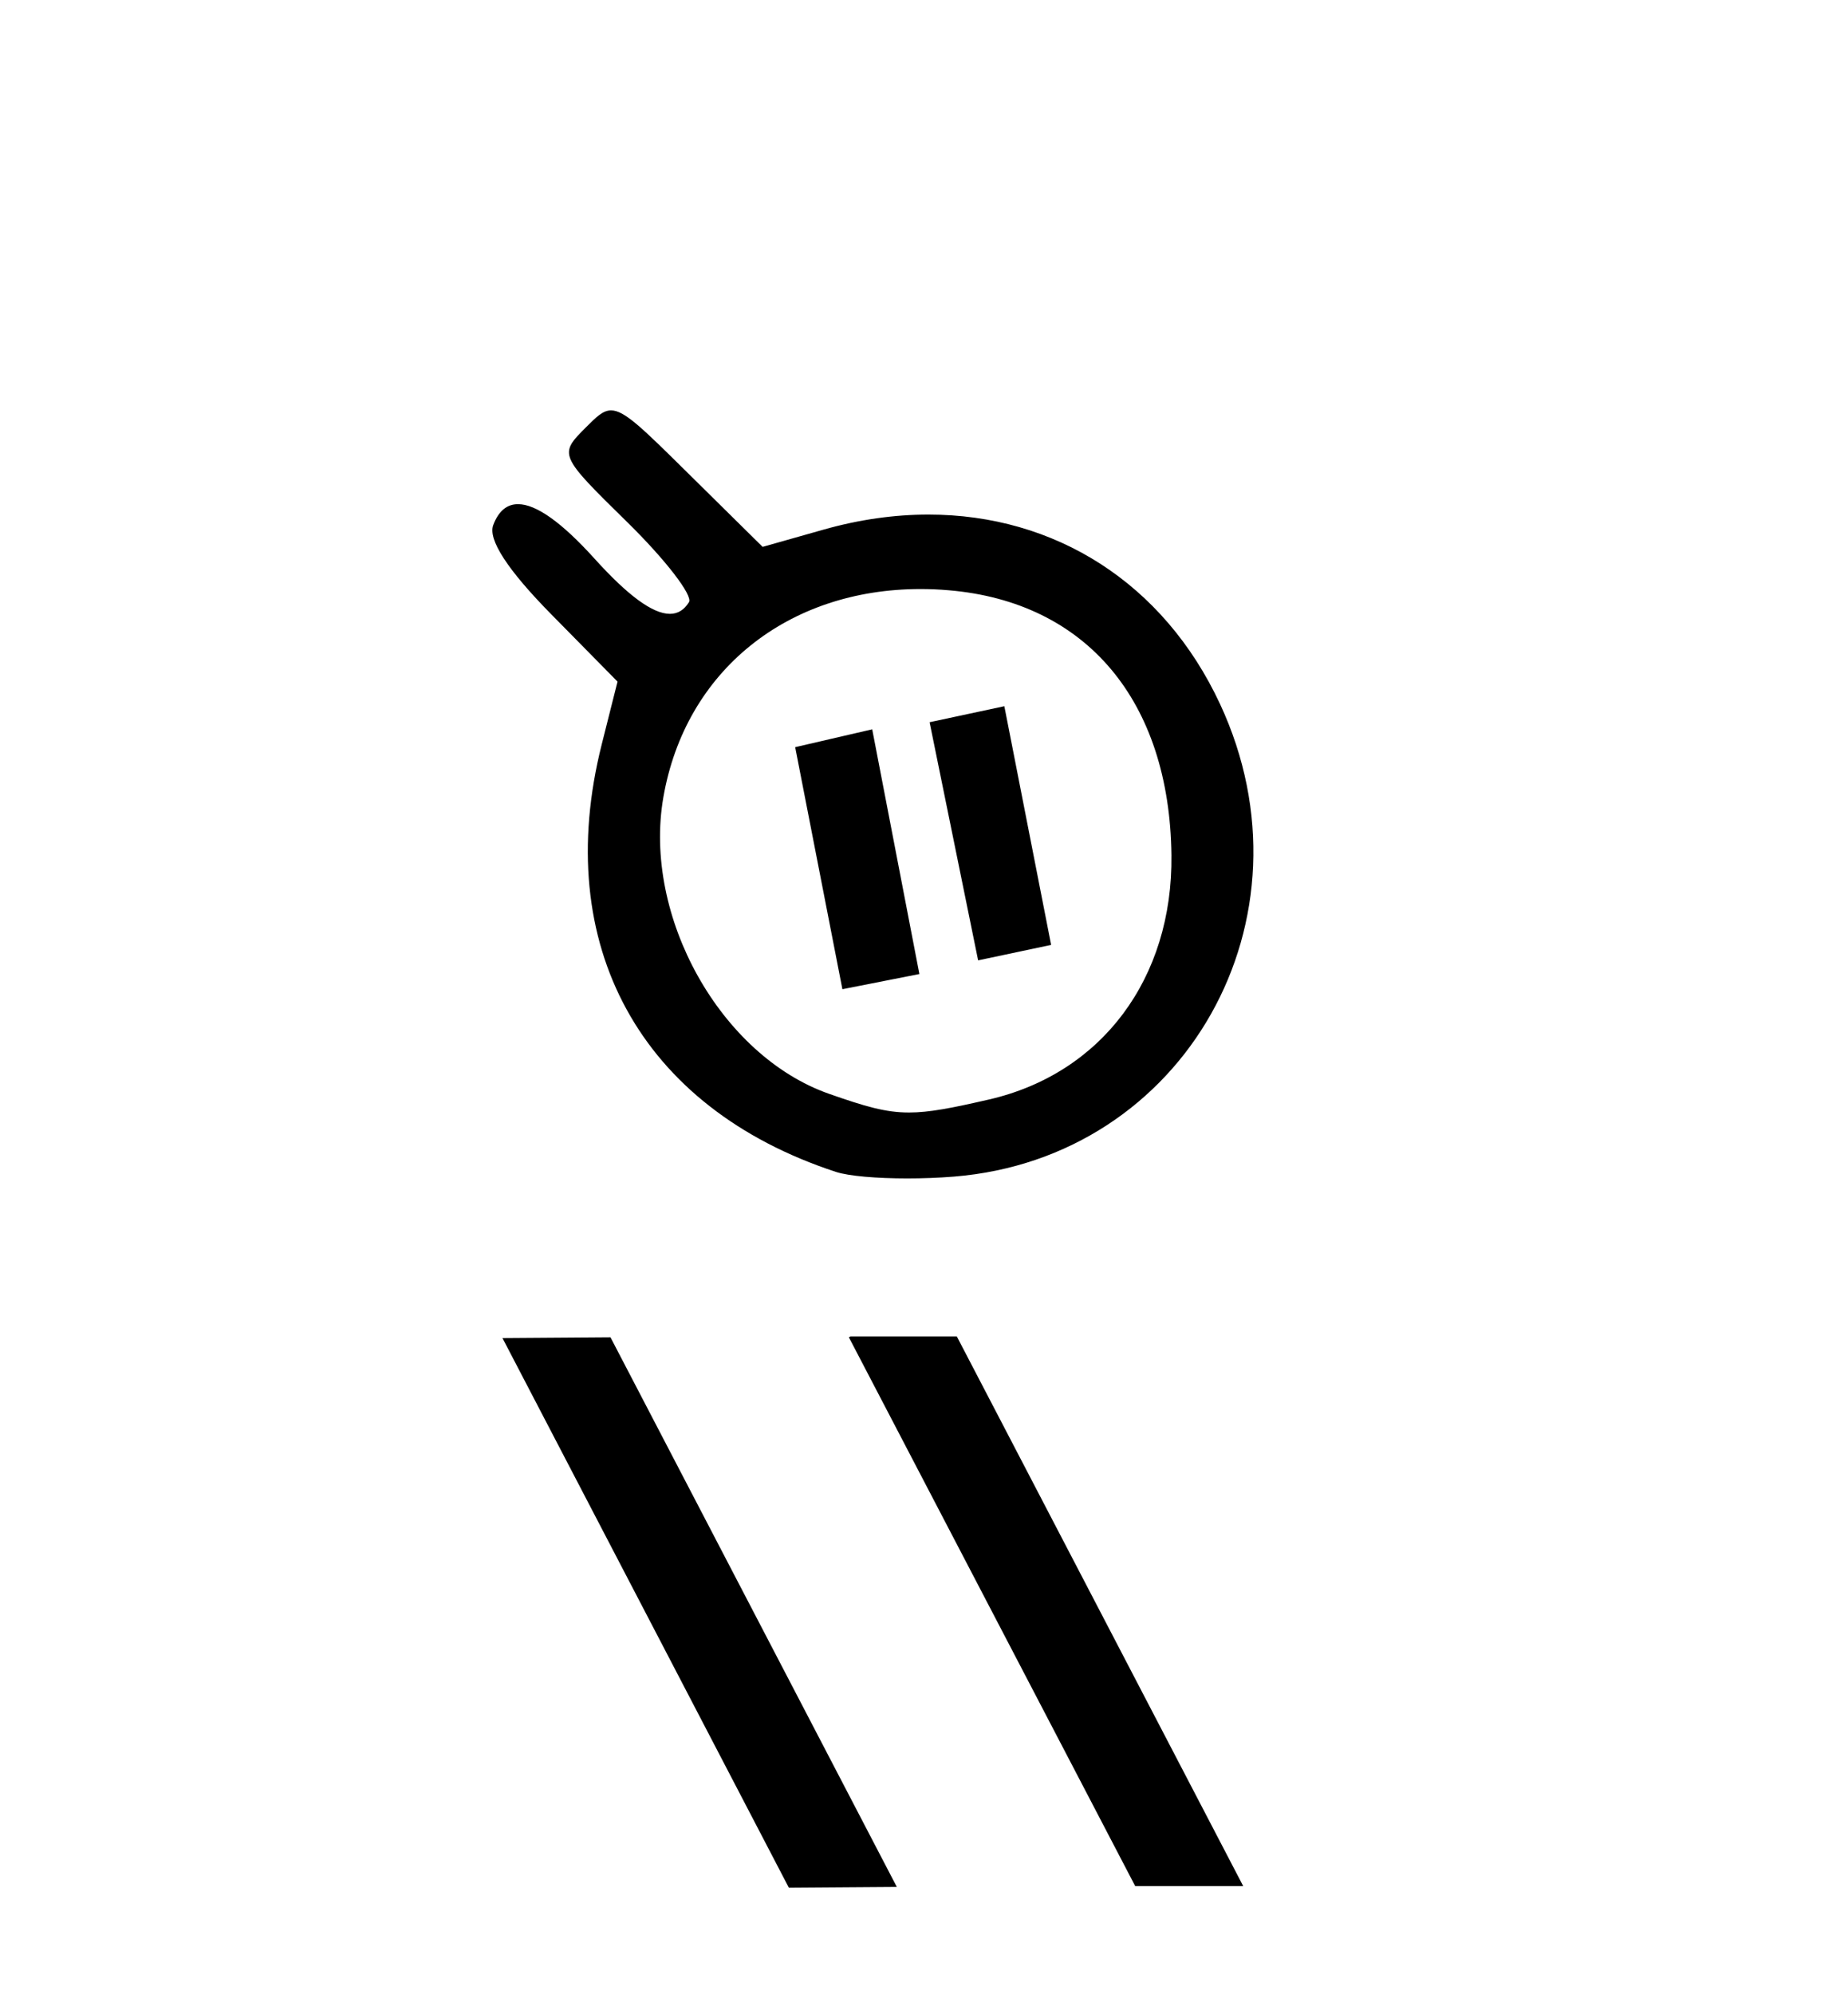
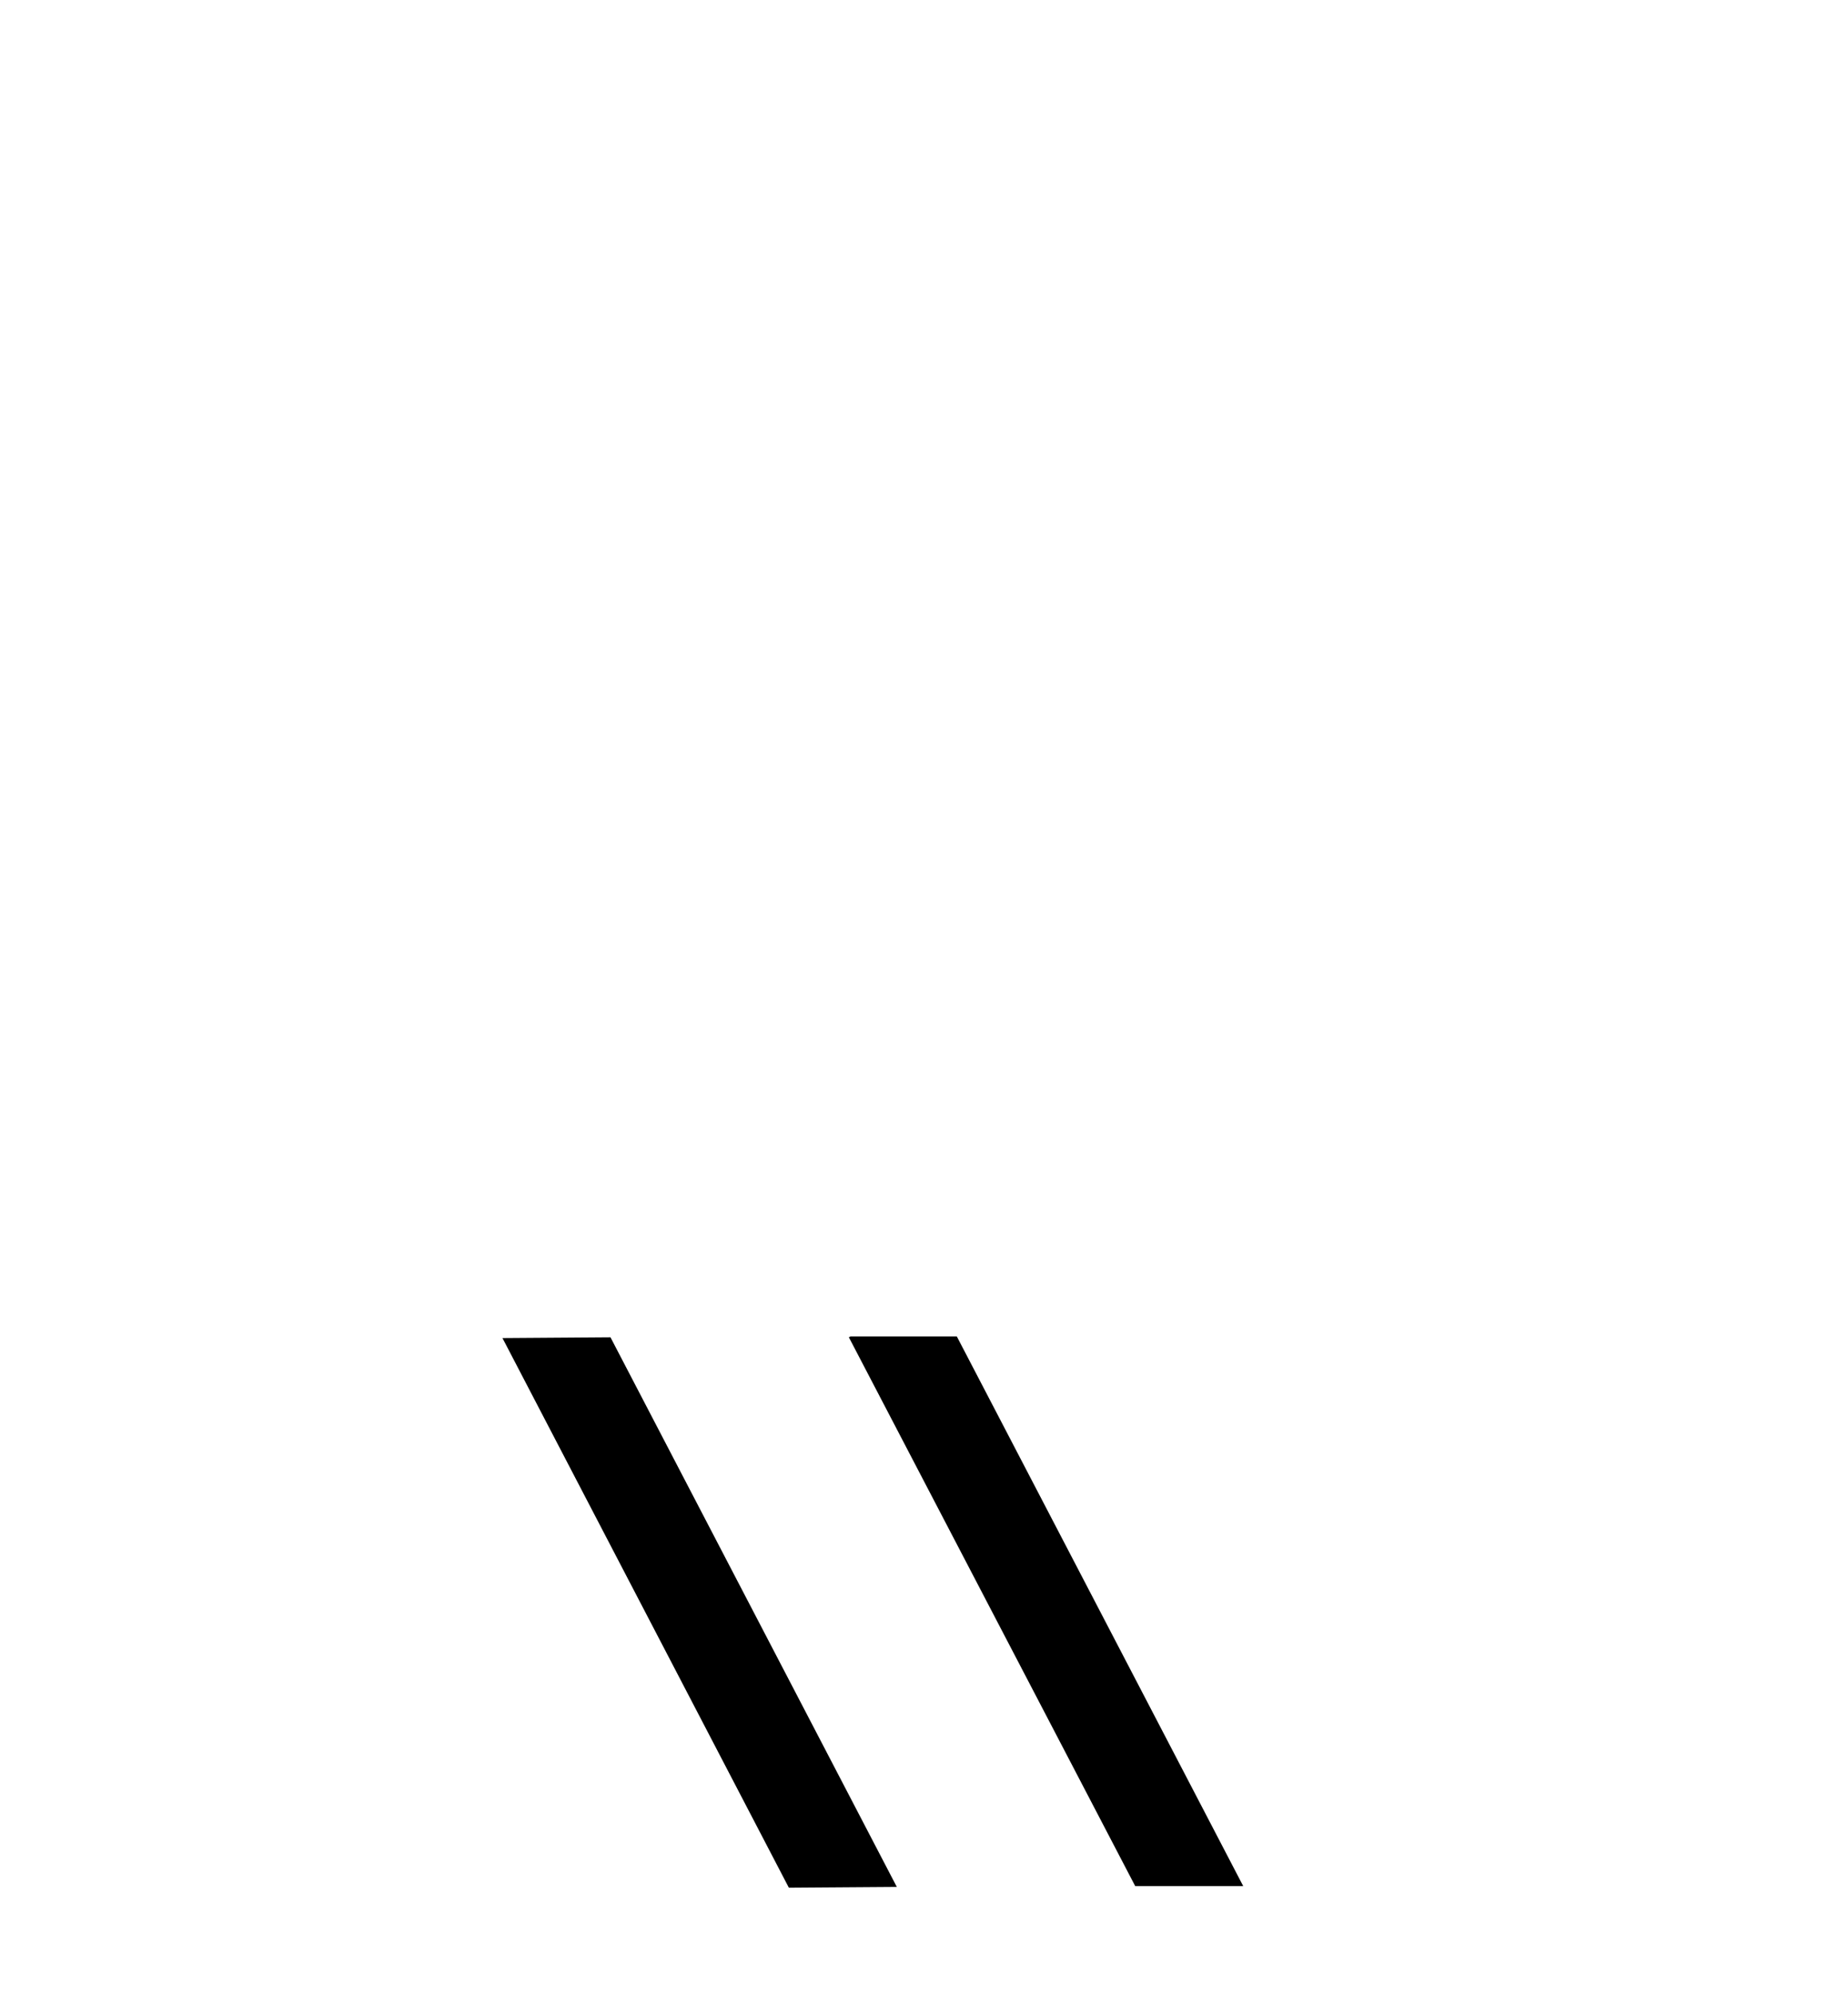
<svg xmlns="http://www.w3.org/2000/svg" width="38.0" height="41.0">
-   <path d="M 20.652 14.519 L 19.115 14.848 L 20.113 19.744 L 21.614 19.426 L 20.652 14.519 ZM 17.935 14.994 L 16.351 15.361 L 17.322 20.337 L 18.905 20.025 L 17.935 14.994 ZM 18.928 12.11 C 19.118 12.11 19.311 12.118 19.506 12.135 C 22.338 12.373 24.05 14.409 24.088 17.581 C 24.118 20.114 22.655 22.072 20.334 22.605 C 19.573 22.78 19.108 22.872 18.691 22.872 C 18.209 22.872 17.79 22.748 17.048 22.488 C 14.818 21.705 13.216 18.84 13.64 16.394 C 14.092 13.787 16.198 12.11 18.928 12.11 ZM 12.565 8.437 C 12.399 8.437 12.265 8.569 12.051 8.783 C 11.487 9.347 11.49 9.353 12.903 10.74 C 13.683 11.506 14.252 12.244 14.167 12.38 C 14.068 12.54 13.938 12.62 13.775 12.62 C 13.421 12.62 12.911 12.245 12.225 11.485 C 11.551 10.739 11.024 10.365 10.652 10.365 C 10.422 10.365 10.252 10.507 10.143 10.793 C 10.029 11.089 10.436 11.716 11.334 12.628 L 12.698 14.013 L 12.373 15.304 C 11.334 19.428 13.168 22.775 17.189 24.093 C 17.452 24.179 18.025 24.227 18.656 24.227 C 18.971 24.227 19.3 24.215 19.613 24.19 C 24.369 23.807 27.141 18.886 25.087 14.473 C 23.926 11.982 21.689 10.579 19.091 10.579 C 18.394 10.579 17.671 10.68 16.936 10.888 L 15.682 11.243 L 14.149 9.73 C 13.201 8.793 12.839 8.437 12.565 8.437 Z" style="fill:#000000;stroke:none" />
  <path d="M 17.487 27.476 L 17.455 27.493 L 23.343 38.776 L 25.564 38.776 L 19.675 27.476 ZM 12.553 27.493 L 10.332 27.509 L 16.221 38.809 L 18.441 38.793 L 12.553 27.493 Z" style="fill:#000000;stroke:none" />
</svg>